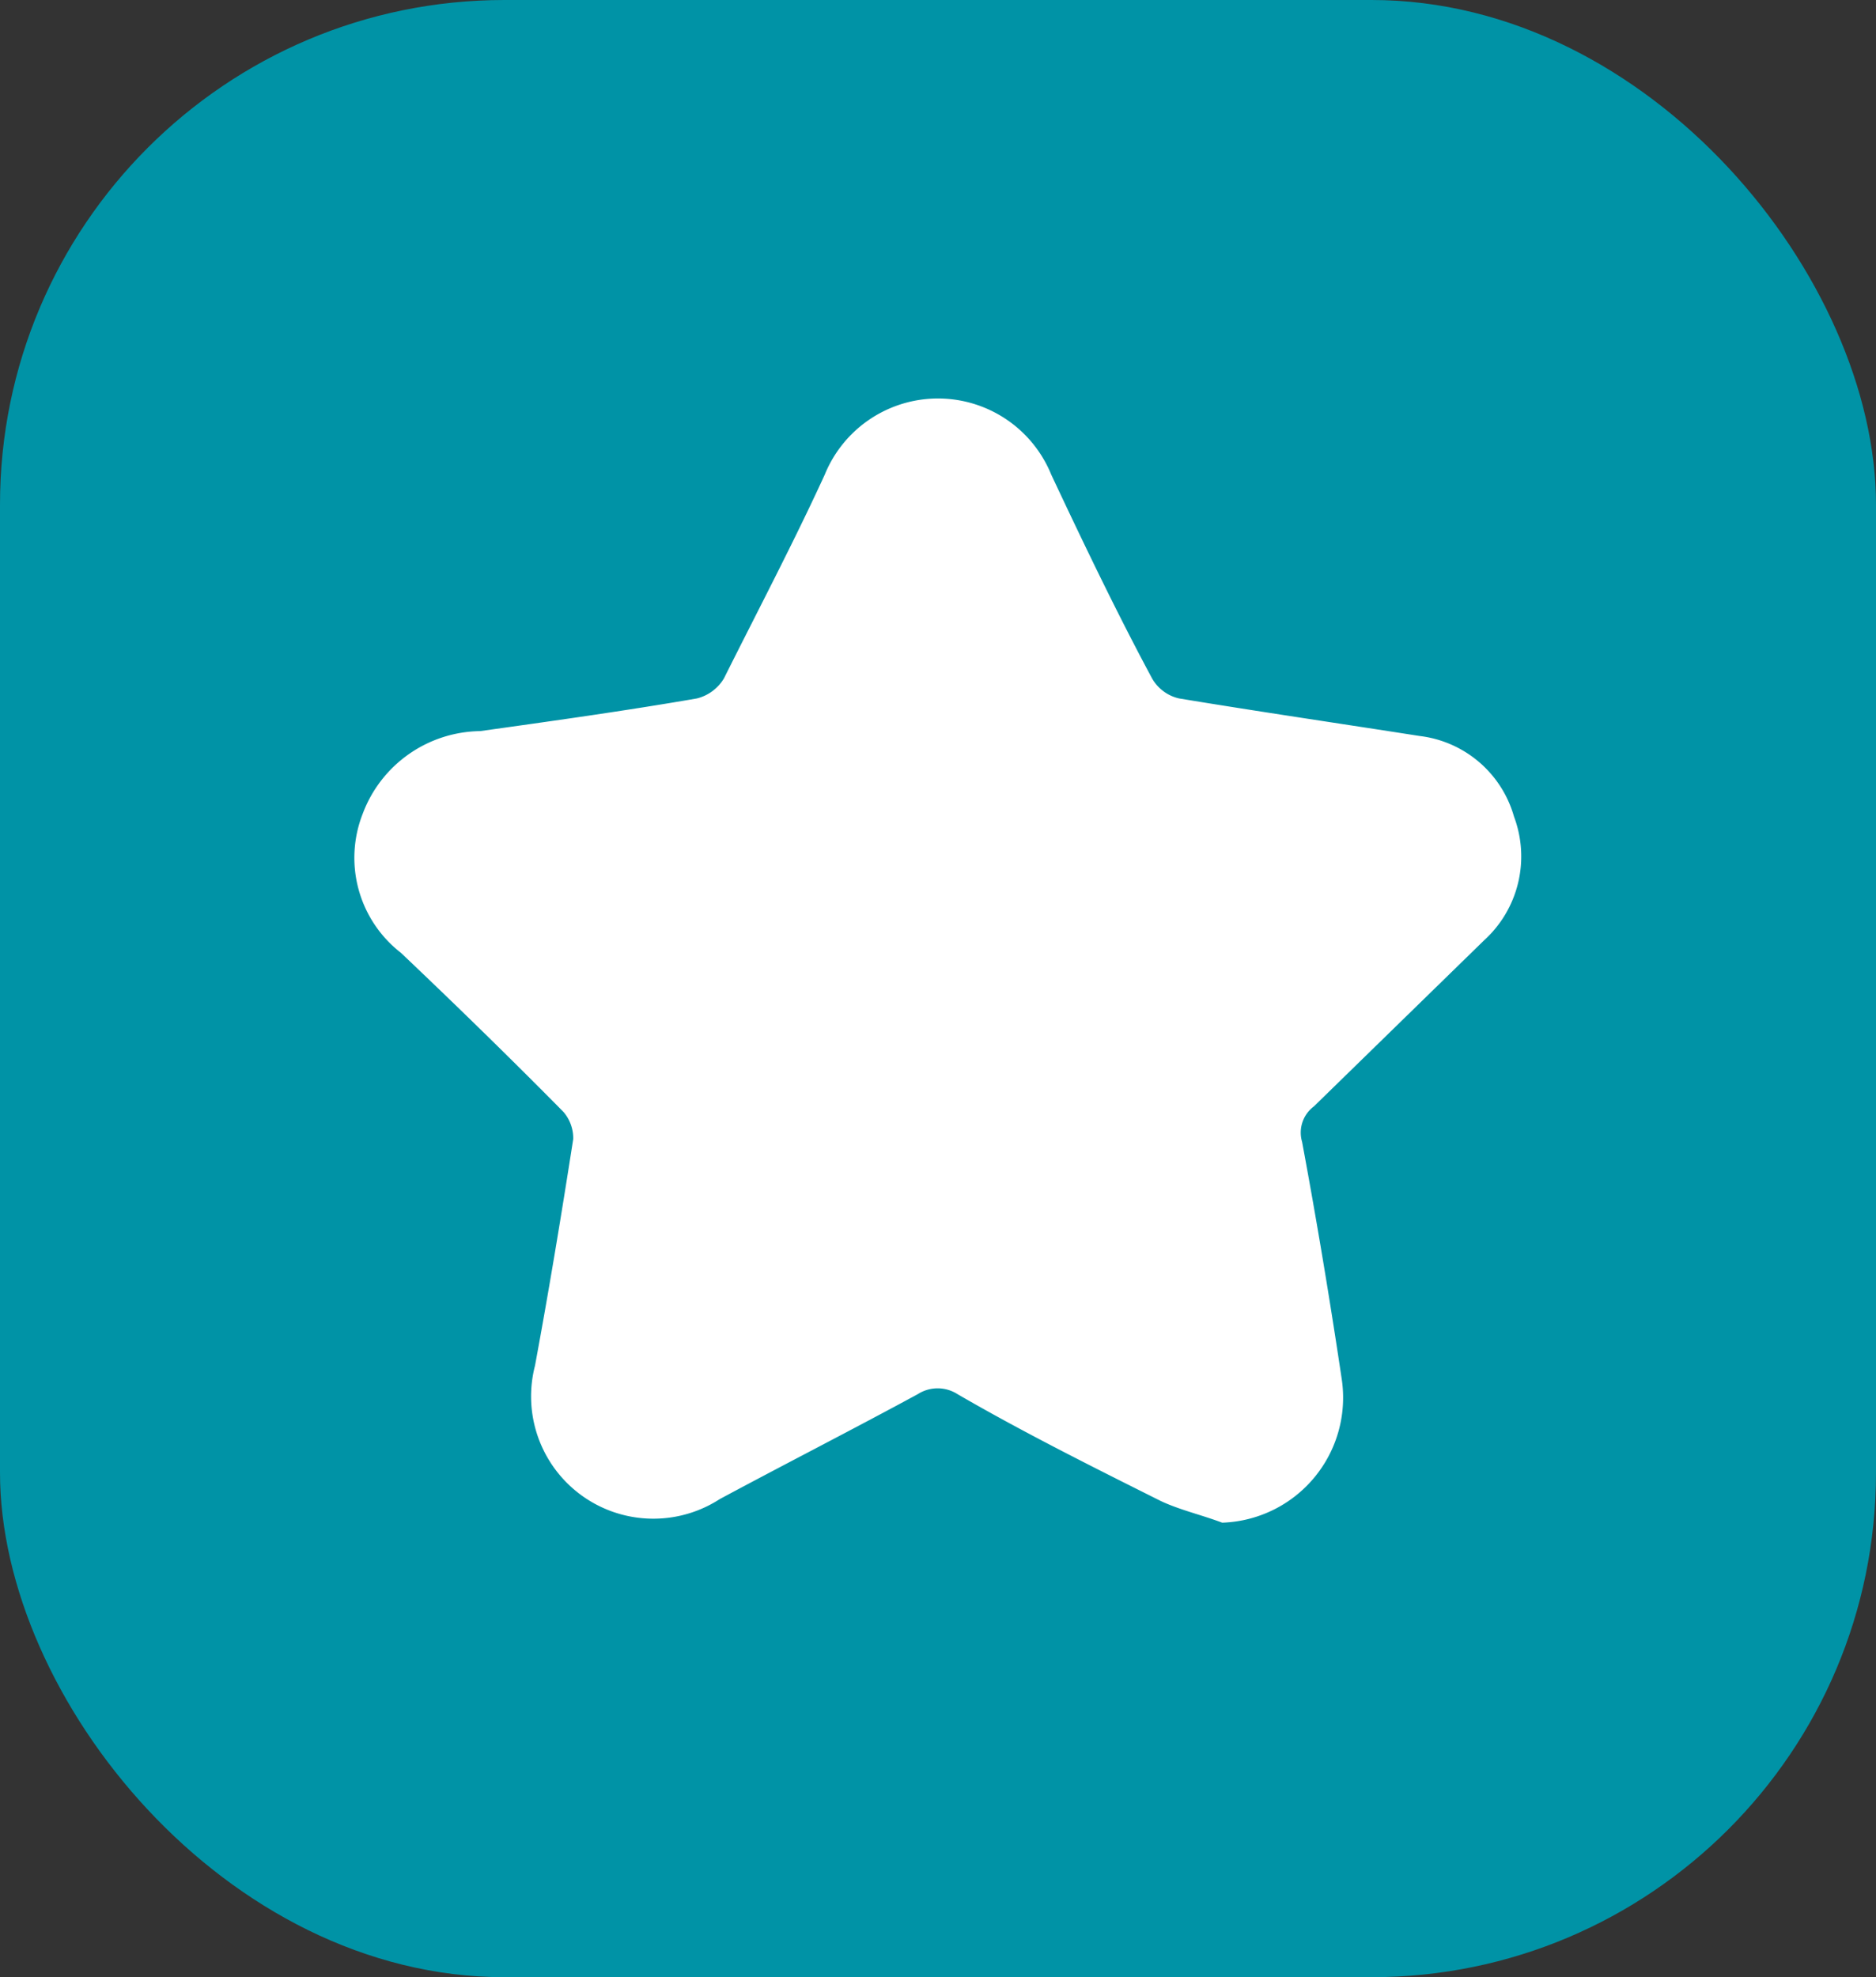
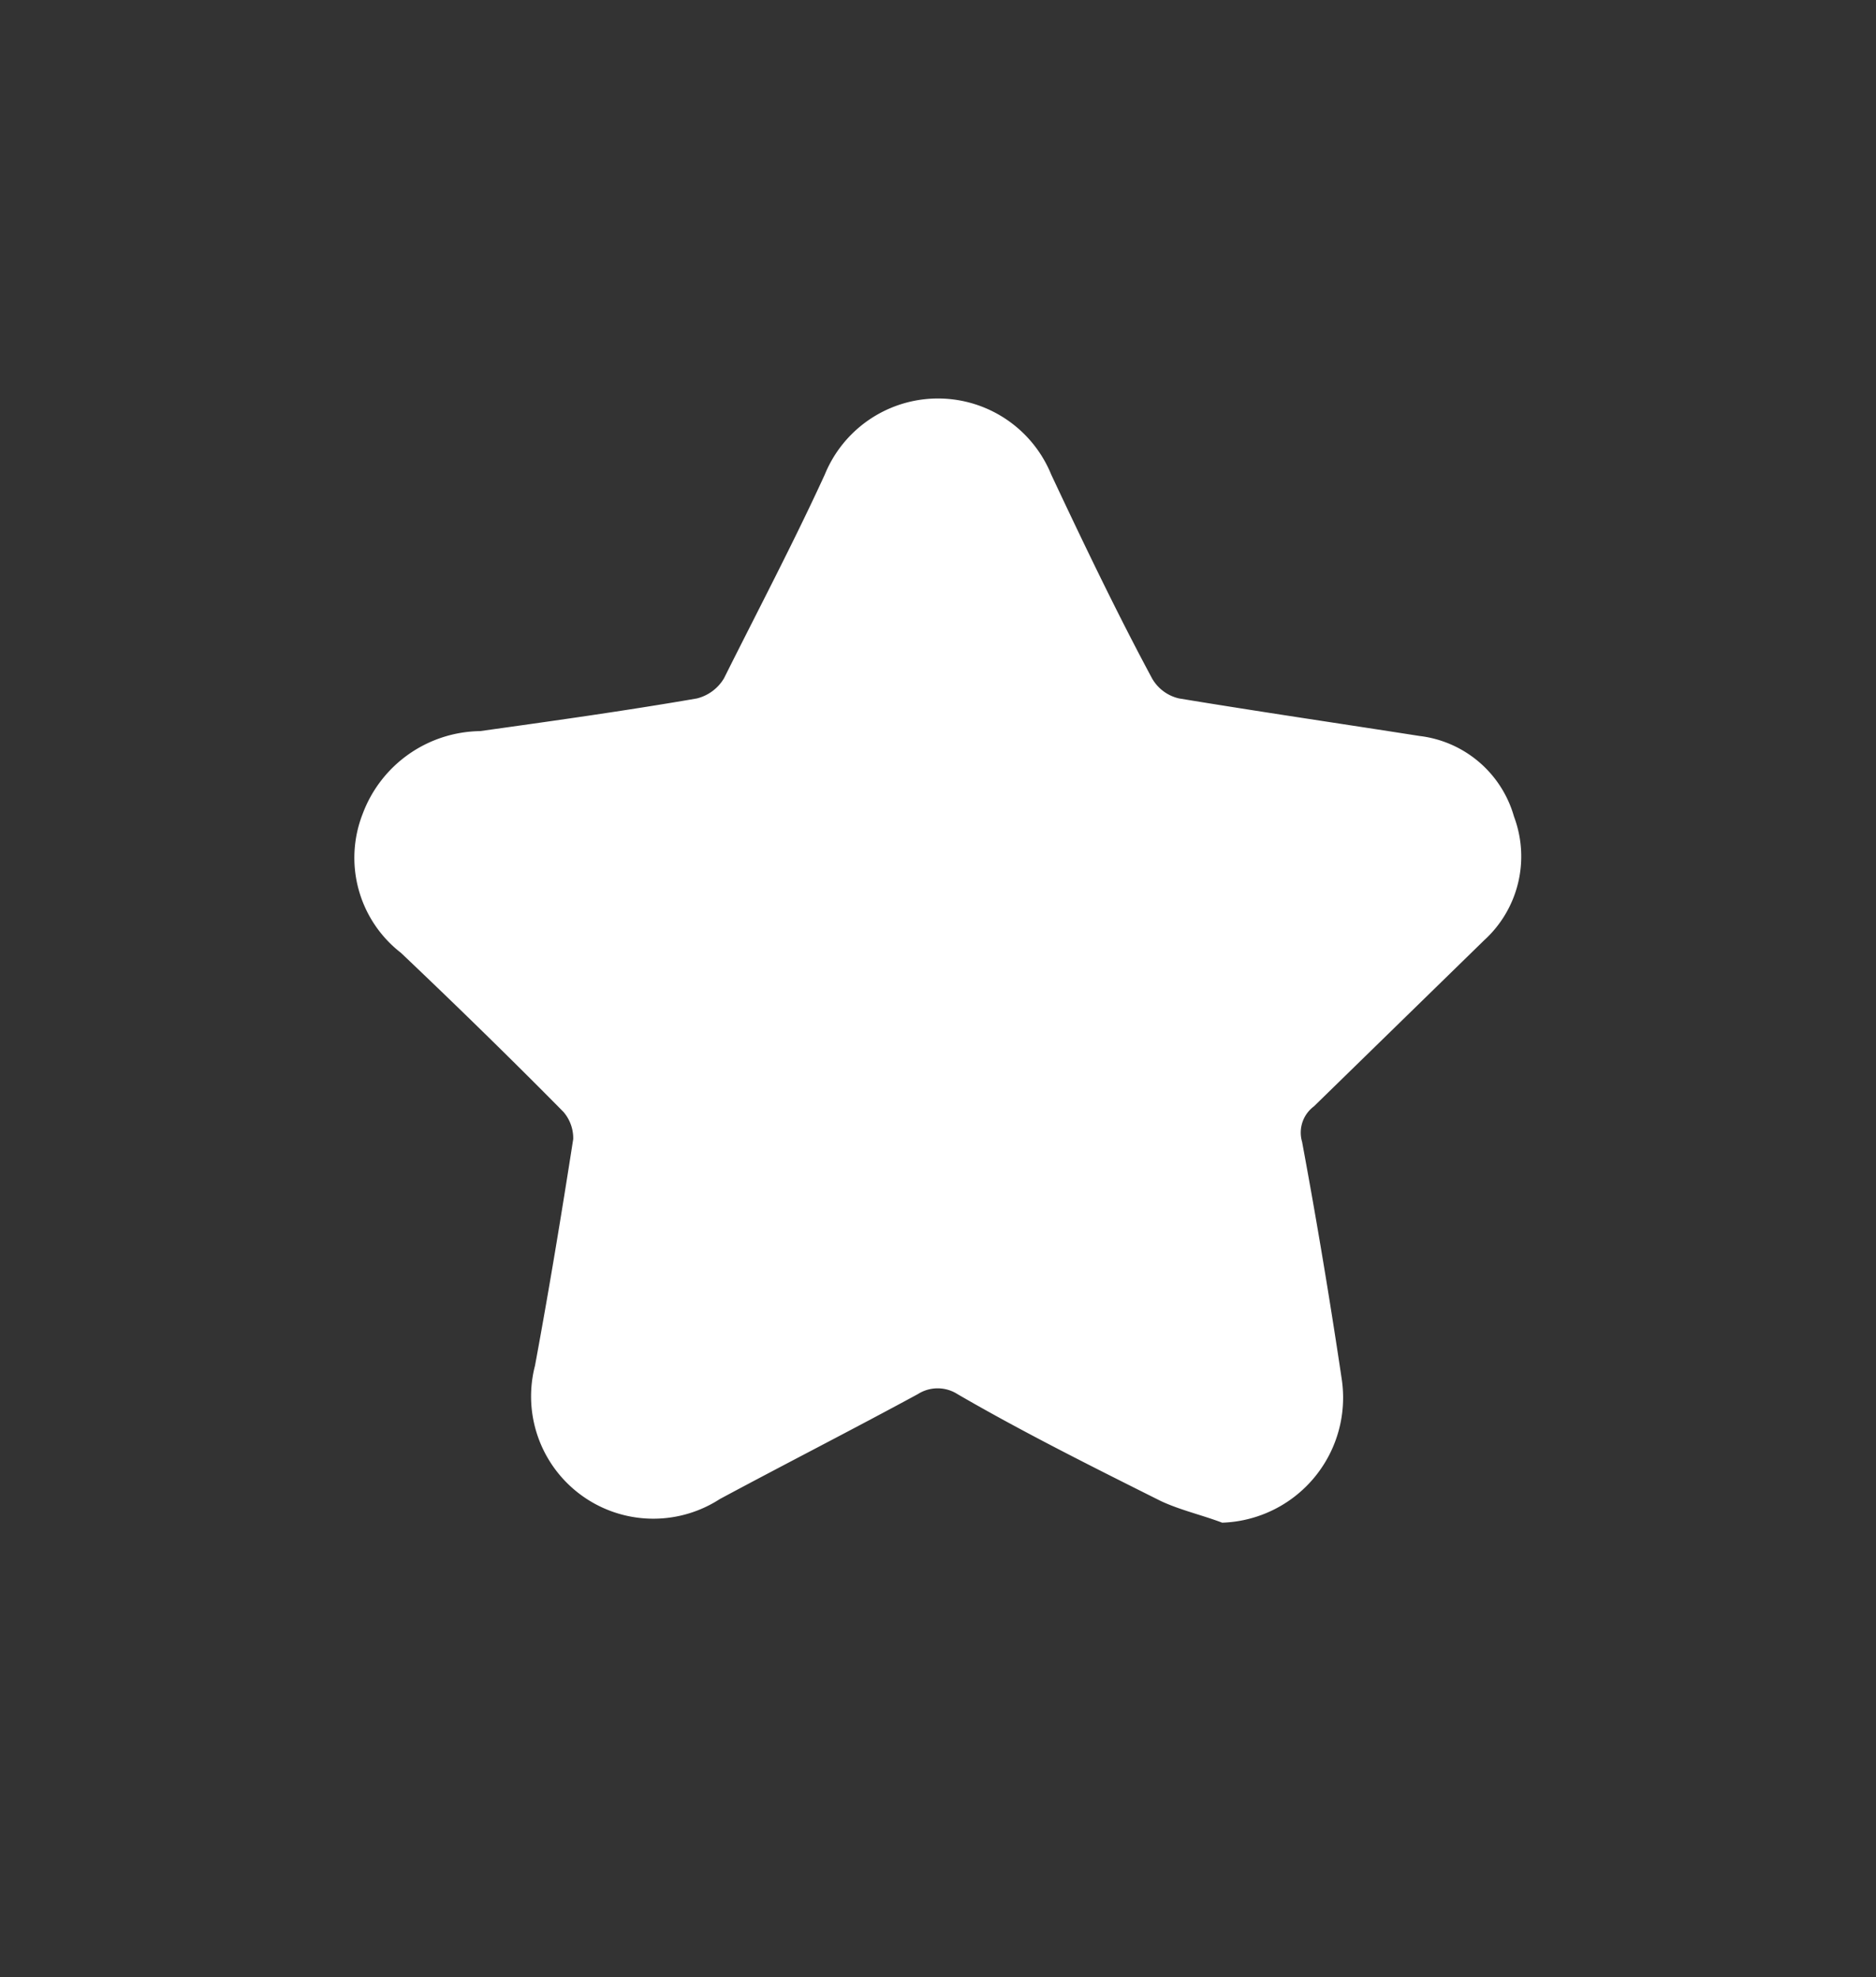
<svg xmlns="http://www.w3.org/2000/svg" viewBox="0 0 27 28.45">
  <rect x="0" y="0" width="27" height="28.45" fill="#333333" stroke="none" />
  <defs>
    <style>.cls-1{fill:#0093a6;}.cls-2{fill:#fff;}</style>
  </defs>
  <g id="Слой_2" data-name="Слой 2">
    <g id="Objects">
-       <rect class="cls-1" width="27" height="28.45" rx="7.26" />
      <path class="cls-2" d="M17.59,21.91c-.29-.11-.6-.18-.88-.31-1-.5-2-1-2.93-1.54a.53.53,0,0,0-.57,0c-.94.51-1.9,1-2.85,1.51A1.76,1.76,0,0,1,7.7,19.65c.2-1.08.38-2.17.55-3.26A.58.58,0,0,0,8.11,16c-.77-.78-1.55-1.54-2.34-2.29a1.73,1.73,0,0,1-.55-2,1.83,1.83,0,0,1,1.69-1.19c1-.14,2.08-.29,3.12-.47a.63.63,0,0,0,.39-.29c.5-1,1-1.95,1.45-2.93a1.76,1.76,0,0,1,3.26,0c.47,1,.95,2,1.45,2.93a.6.6,0,0,0,.39.29c1.15.19,2.31.36,3.46.54a1.61,1.61,0,0,1,1.36,1.16,1.63,1.63,0,0,1-.43,1.78l-2.45,2.39a.47.47,0,0,0-.17.51c.21,1.13.4,2.27.57,3.41A1.8,1.8,0,0,1,17.59,21.91Z" />
    </g>
  </g>
</svg>